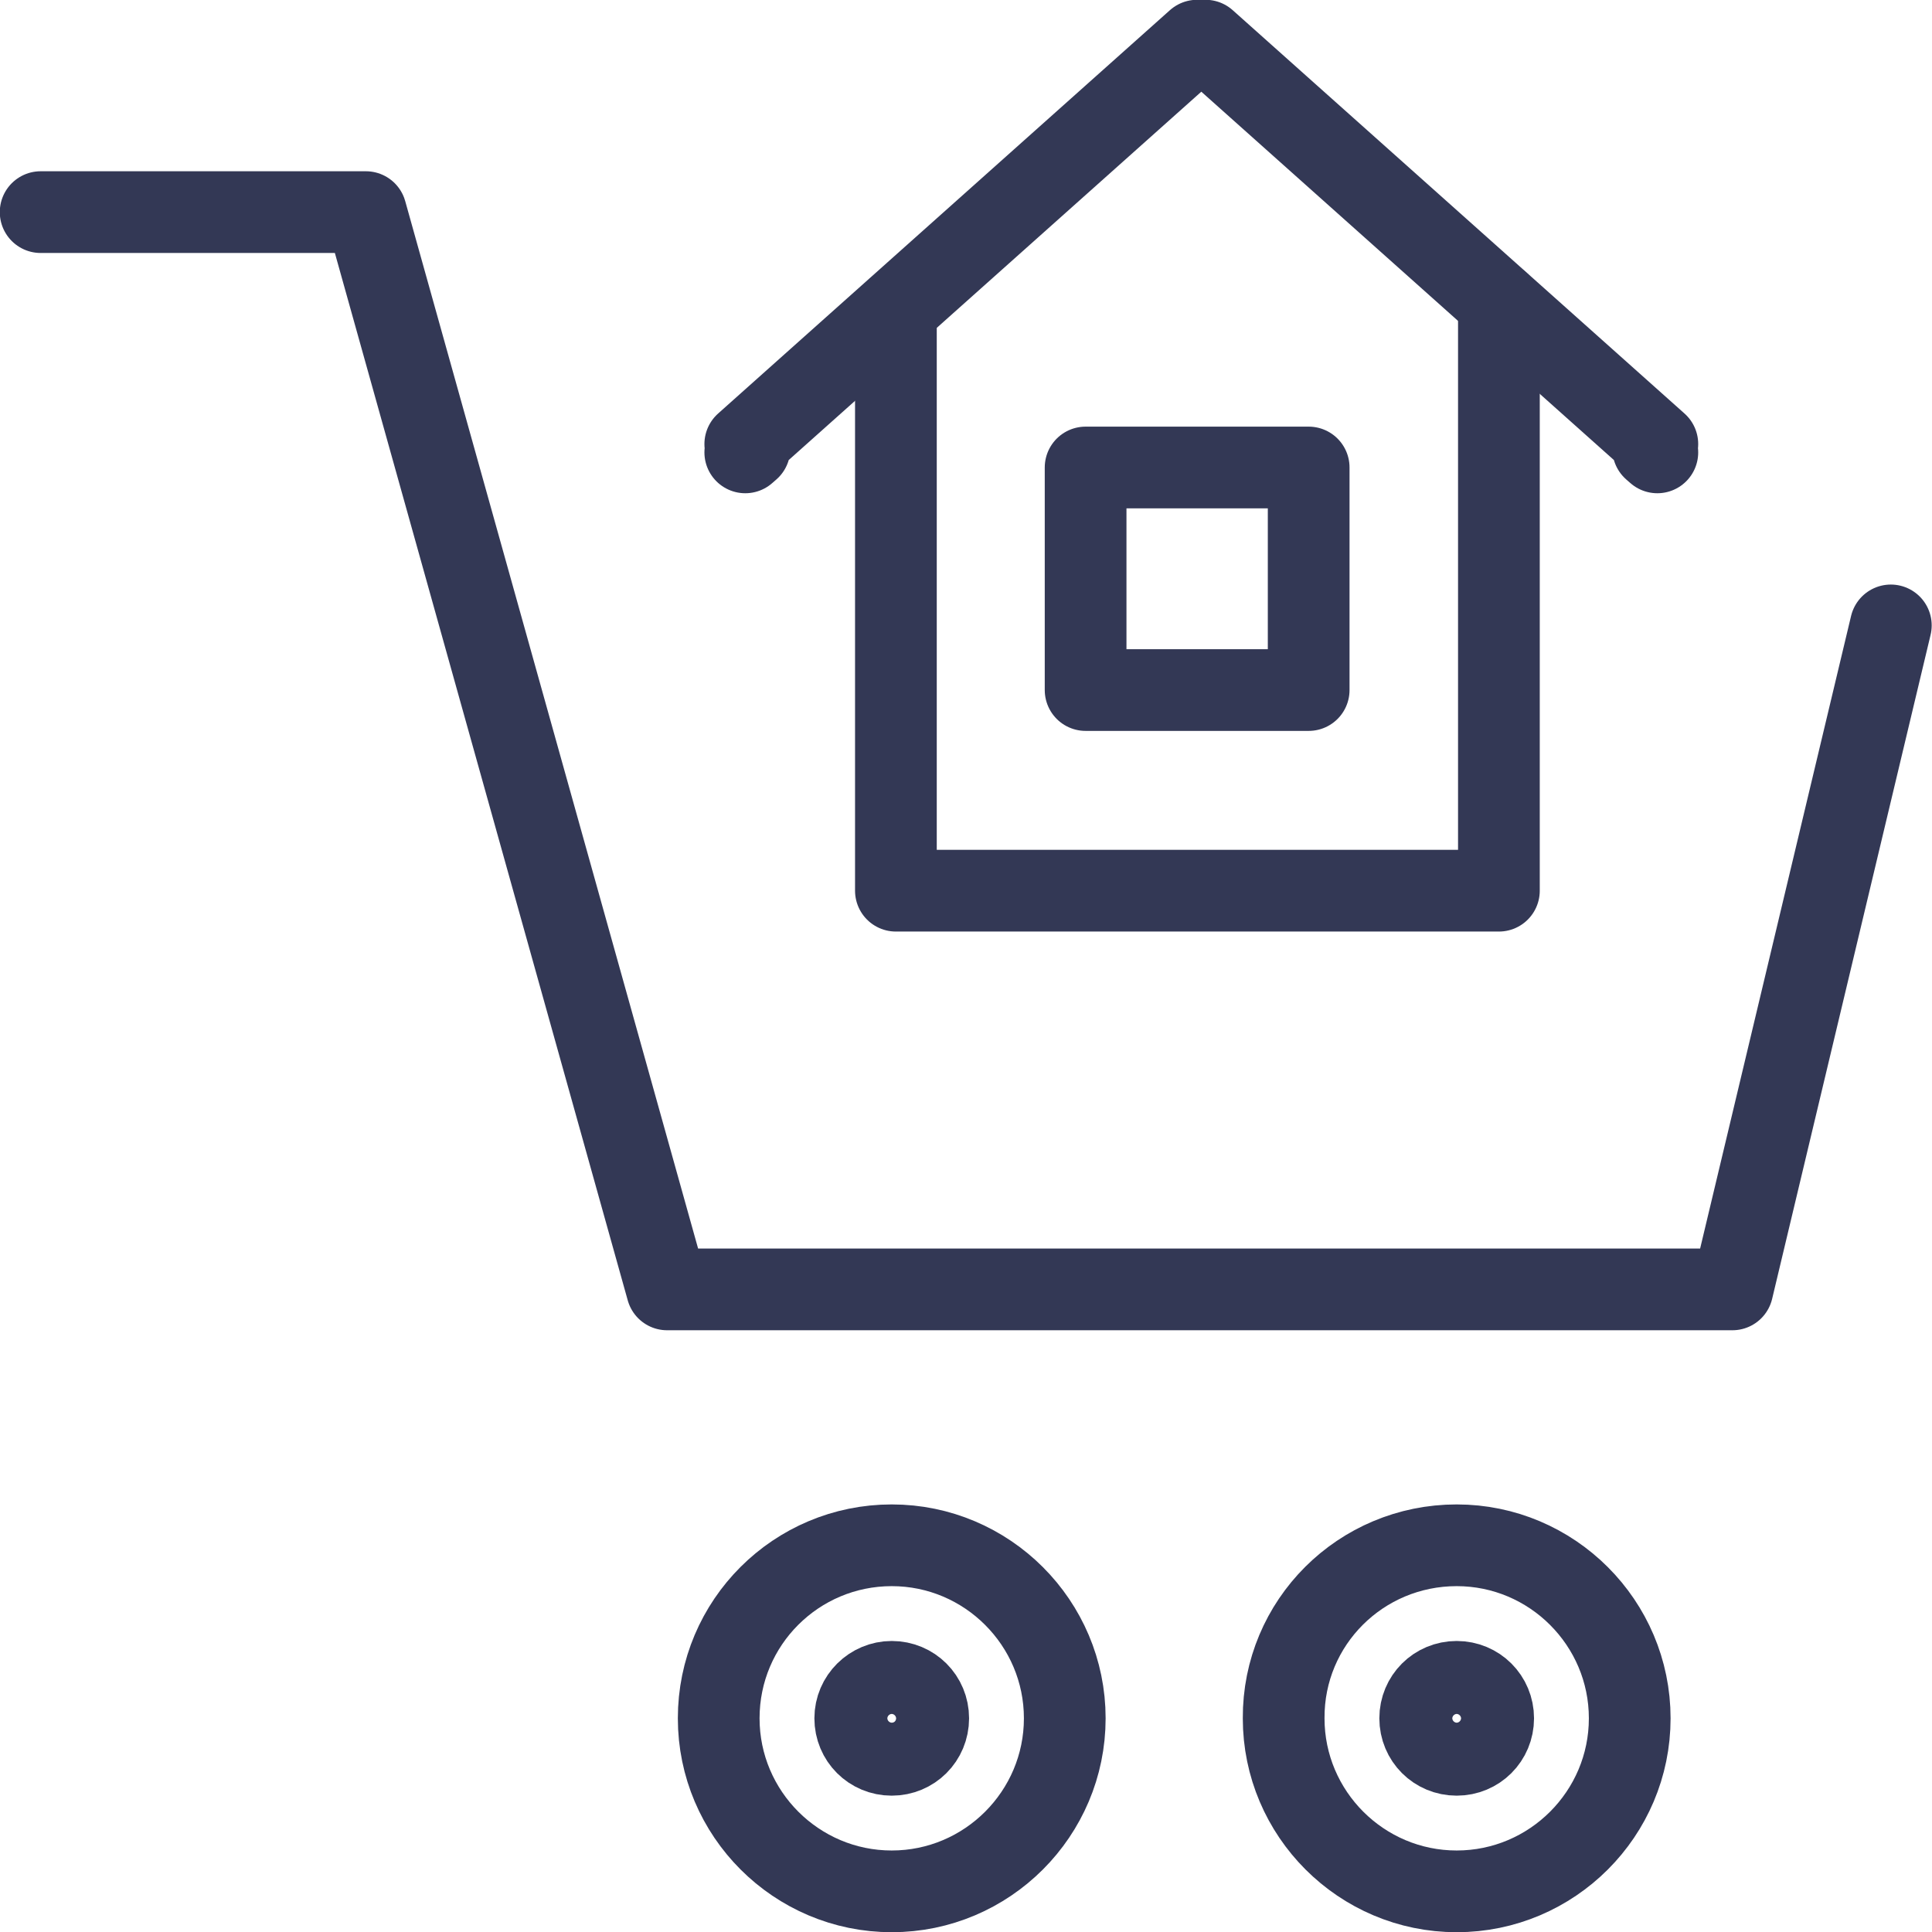
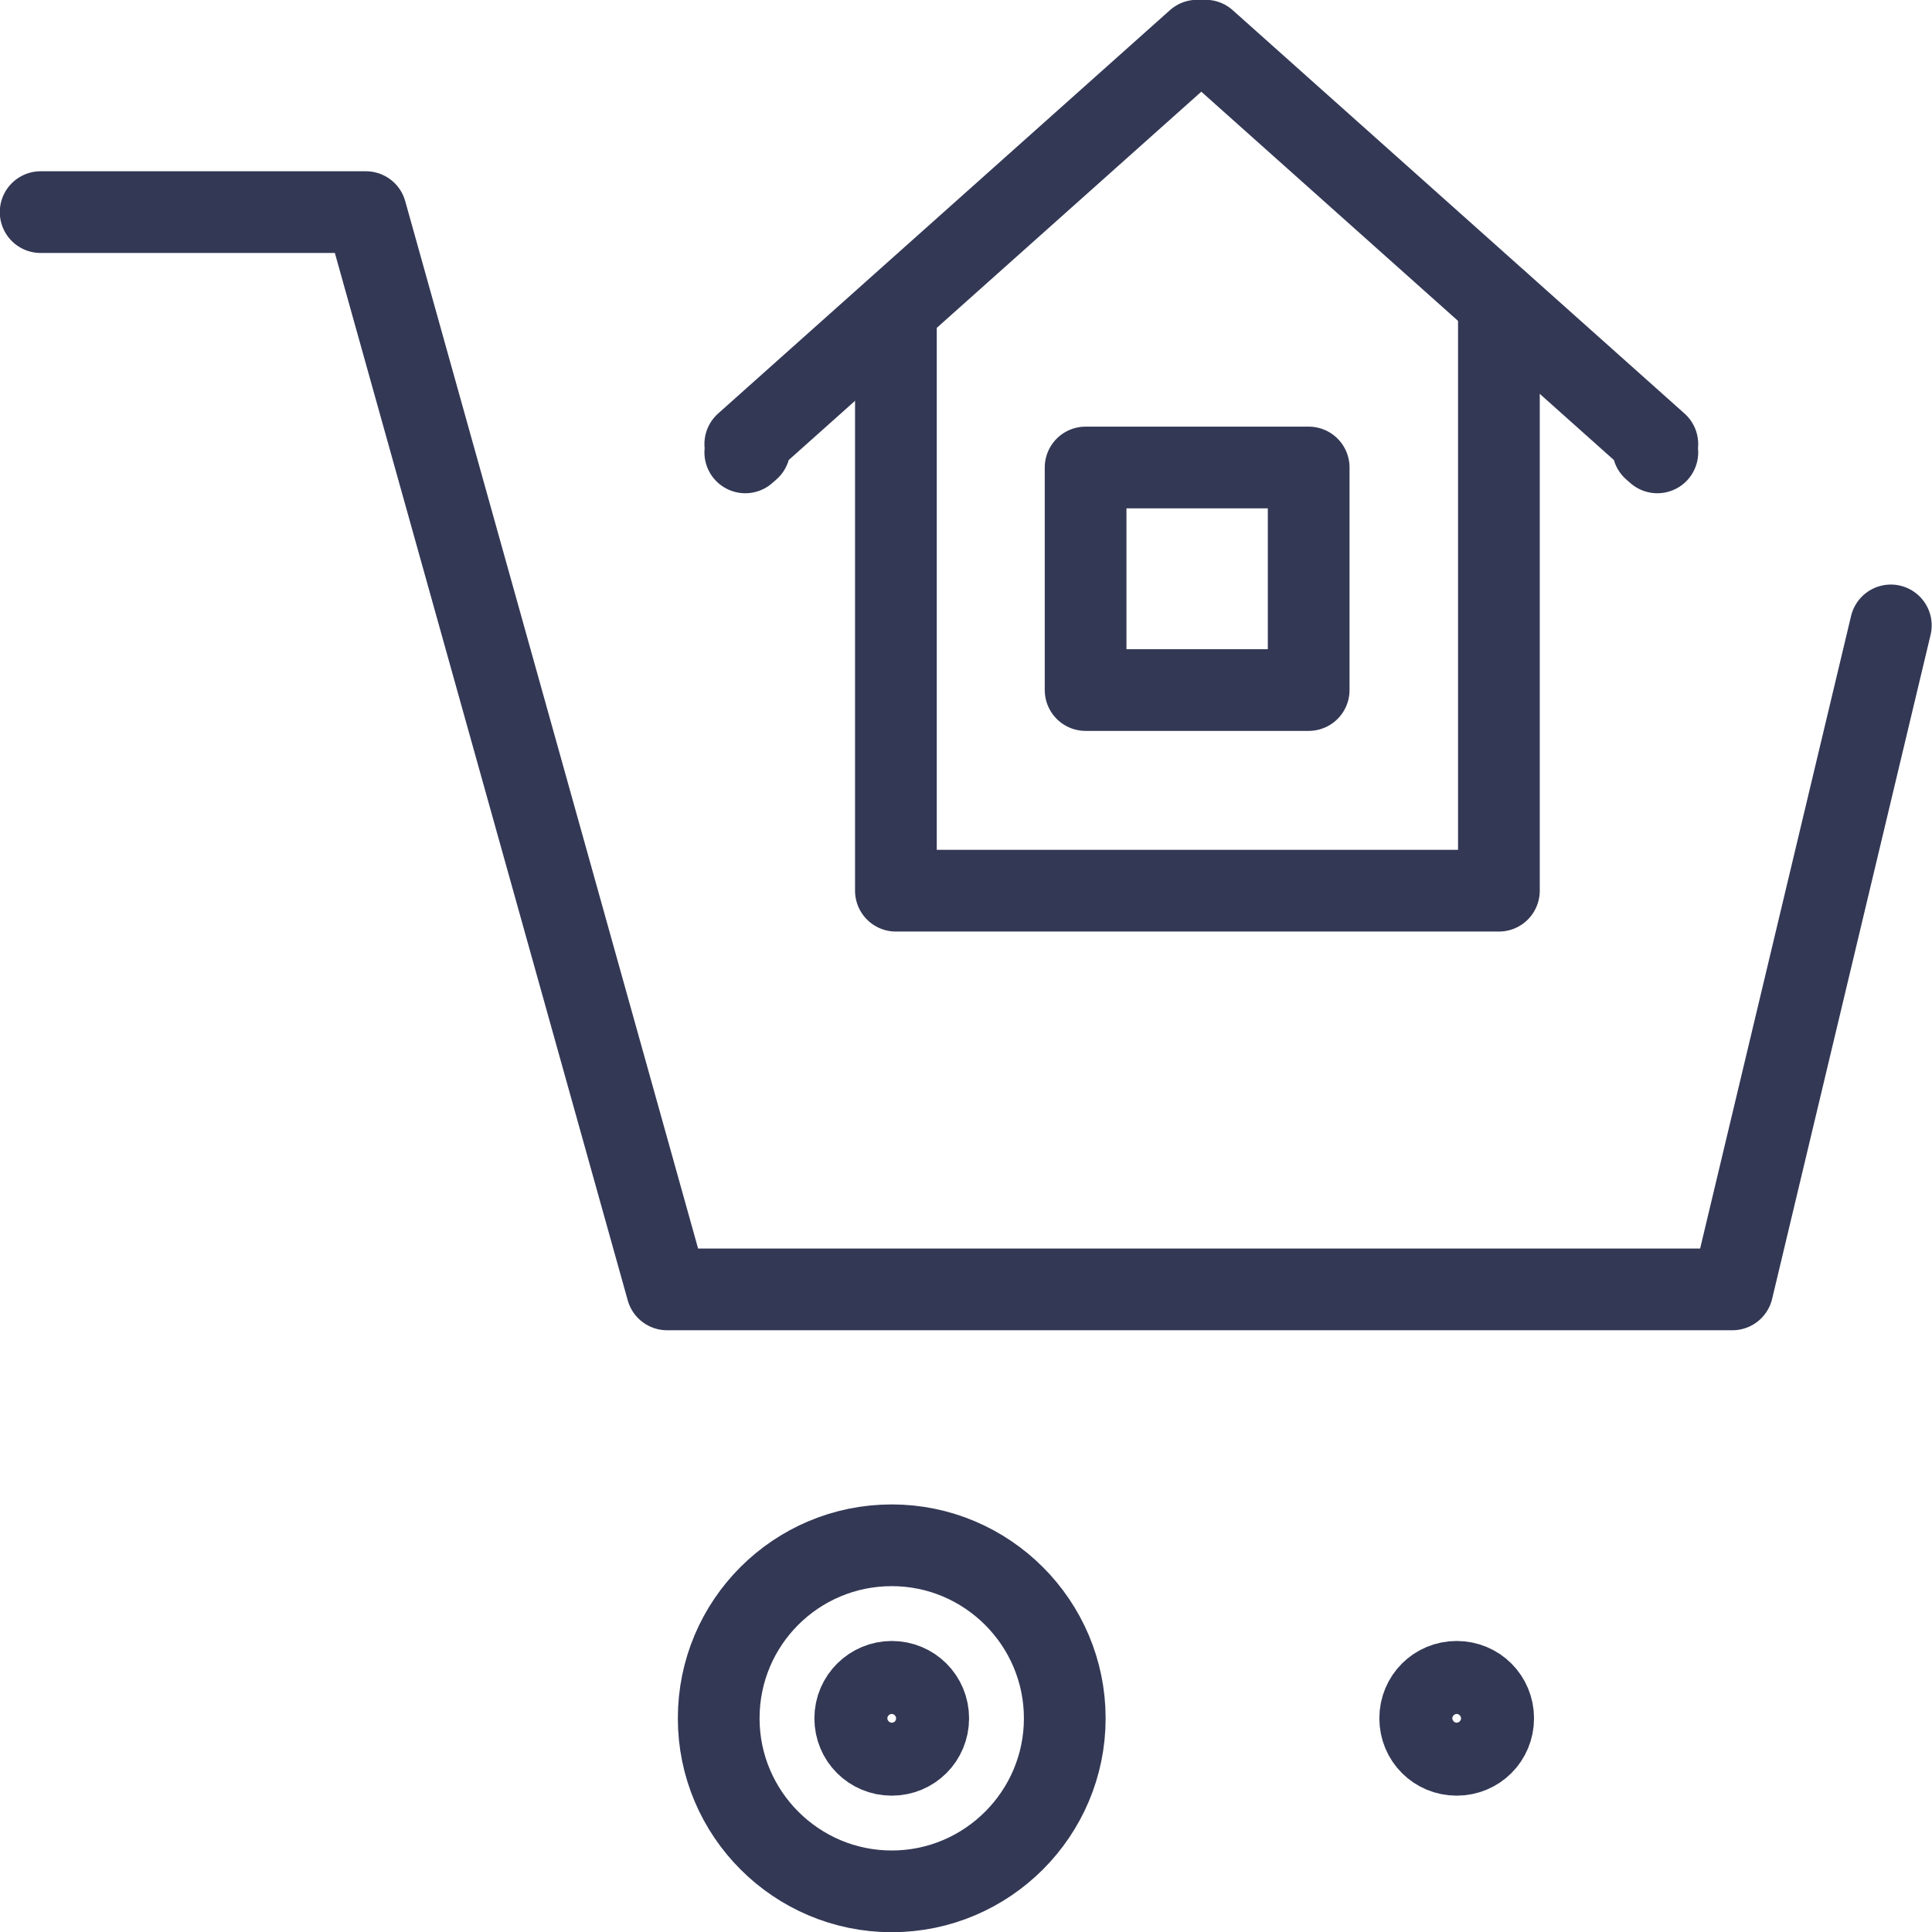
<svg xmlns="http://www.w3.org/2000/svg" version="1.1" id="Capa_1" x="0px" y="0px" viewBox="0 0 370.7 370.7" style="enable-background:new 0 0 370.7 370.7;" xml:space="preserve">
  <style type="text/css">
	.st0{fill:none;stroke:#333855;stroke-width:15.68;stroke-linecap:round;stroke-linejoin:round;}
</style>
  <g id="Capa_2_1_">
    <g id="Capa_3">
      <polyline class="st0" points="287.6,58.1 287.6,170.9 171.9,170.9 171.9,59.5   " />
      <polygon class="st0" points="251.1,89.7 208.3,89.7 208.3,132.4 251.1,132.4 251.1,89.7   " />
      <polyline class="st0" points="318,86.8 317.2,86.1 318,85.2 231.3,7.8 230.5,8.5 229.7,7.8 143,85.2 143.8,86.1 143,86.8   " />
      <polyline class="st0" points="7.8,40.7 70.2,40.7 128,247.4 332.4,247.4 362.8,120   " />
      <path class="st0" d="M171.1,296.5c18.3,0,33.2,14.9,33.2,33.2c0,18.3-14.9,33.2-33.2,33.2s-33.2-14.9-33.2-33.2c0,0,0,0,0,0    C137.9,311.3,152.8,296.5,171.1,296.5z" />
      <path class="st0" d="M171.1,322.7c3.9,0,7,3.1,7,7s-3.1,7-7,7s-7-3.1-7-7S167.3,322.7,171.1,322.7z" />
-       <path class="st0" d="M279.5,296.5c18.3,0,33.2,14.9,33.2,33.2s-14.9,33.2-33.2,33.2s-33.2-14.9-33.2-33.2l0,0    C246.2,311.3,261.1,296.5,279.5,296.5C279.4,296.5,279.5,296.5,279.5,296.5z" />
      <path class="st0" d="M279.5,322.7c3.9,0,7,3.1,7,7s-3.1,7-7,7s-7-3.1-7-7S275.6,322.7,279.5,322.7z" />
    </g>
  </g>
</svg>